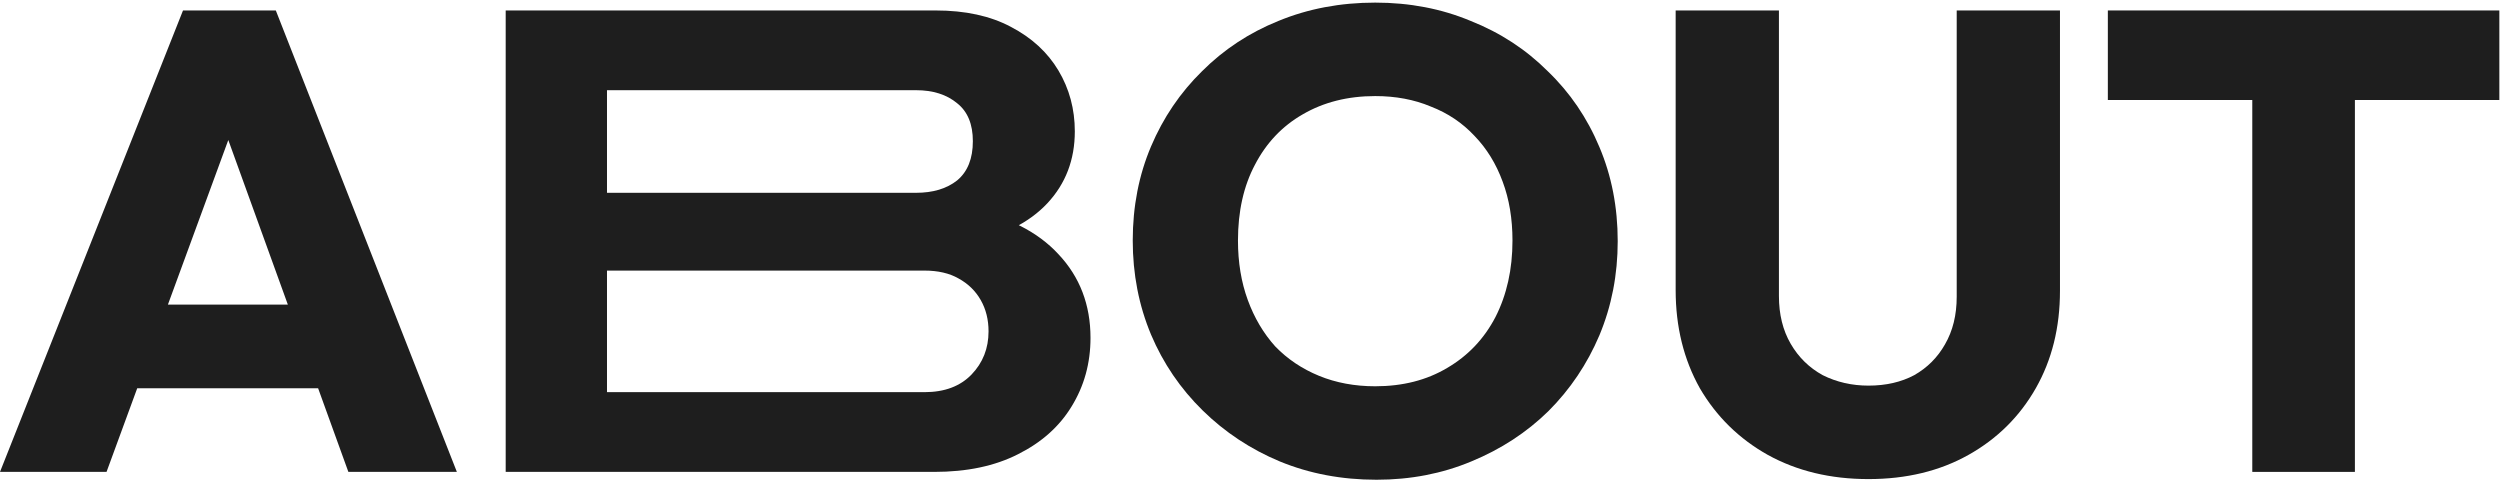
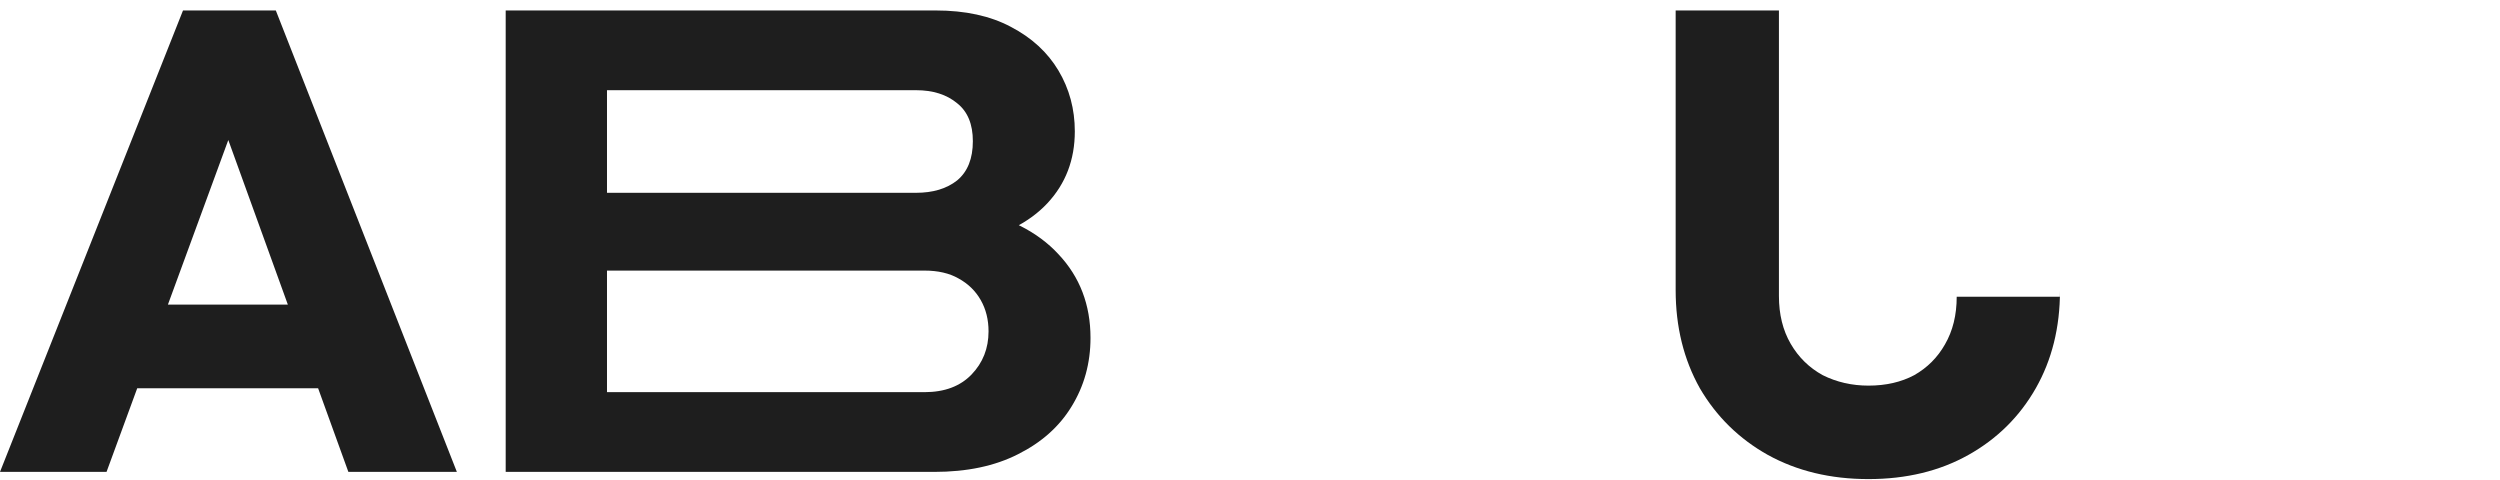
<svg xmlns="http://www.w3.org/2000/svg" width="765" height="147" viewBox="0 0 765 147" fill="none">
  <path d="M0 144.4L56 3.2H84.4L139.8 144.4H106.6L64.2 27.2H75.6L32.6 144.4H0ZM31.8 118.8V93.2H108.8V118.8H31.8Z" fill="#1E1E1E" />
  <path d="M178.741 144.4V120H282.894C289.027 120 293.827 118.2 297.294 114.6C300.76 111 302.494 106.6 302.494 101.4C302.494 97.8 301.694 94.6 300.094 91.8C298.494 89 296.227 86.8 293.294 85.2C290.494 83.6 287.027 82.8 282.894 82.8H178.741V59H280.294C285.494 59 289.694 57.733 292.894 55.2C296.094 52.533 297.694 48.533 297.694 43.2C297.694 38 296.094 34.133 292.894 31.6C289.694 28.933 285.494 27.6 280.294 27.6H178.741V3.2H286.294C295.36 3.2 303.027 4.866 309.294 8.2C315.694 11.533 320.56 16 323.894 21.6C327.227 27.2 328.894 33.4 328.894 40.2C328.894 48.867 326.094 56.2 320.494 62.2C314.894 68.2 306.627 72.333 295.694 74.6L296.494 64C308.36 66.266 317.494 70.867 323.894 77.8C330.427 84.733 333.694 93.266 333.694 103.4C333.694 111.133 331.76 118.133 327.894 124.4C324.16 130.533 318.694 135.4 311.494 139C304.427 142.6 295.894 144.4 285.894 144.4H178.741ZM154.741 144.4V3.2H185.741V144.4H154.741Z" fill="#1E1E1E" />
-   <path d="M421.219 146.8C410.552 146.8 400.685 144.933 391.619 141.2C382.685 137.466 374.819 132.266 368.019 125.6C361.219 118.933 355.952 111.2 352.219 102.4C348.485 93.466 346.619 83.867 346.619 73.6C346.619 63.2 348.485 53.6 352.219 44.8C355.952 36 361.152 28.333 367.819 21.8C374.485 15.133 382.285 10 391.219 6.4C400.285 2.666 410.152 0.8 420.819 0.8C431.352 0.8 441.085 2.666 450.019 6.4C459.085 10 466.952 15.133 473.619 21.8C480.419 28.333 485.685 36.066 489.419 45C493.152 53.8 495.019 63.4 495.019 73.8C495.019 84.067 493.152 93.666 489.419 102.6C485.685 111.4 480.485 119.133 473.819 125.8C467.152 132.333 459.285 137.466 450.219 141.2C441.285 144.933 431.619 146.8 421.219 146.8ZM420.819 118.2C429.219 118.2 436.552 116.333 442.819 112.6C449.219 108.866 454.152 103.666 457.619 97C461.085 90.2 462.819 82.4 462.819 73.6C462.819 66.933 461.819 60.933 459.819 55.6C457.819 50.133 454.952 45.467 451.219 41.6C447.485 37.6 443.019 34.6 437.819 32.6C432.752 30.466 427.085 29.4 420.819 29.4C412.419 29.4 405.019 31.267 398.619 35C392.352 38.6 387.485 43.733 384.019 50.4C380.552 56.933 378.819 64.666 378.819 73.6C378.819 80.266 379.819 86.333 381.819 91.8C383.819 97.266 386.619 102 390.219 106C393.952 109.866 398.419 112.866 403.619 115C408.819 117.133 414.552 118.2 420.819 118.2Z" fill="#1E1E1E" />
-   <path d="M571.752 146.6C560.152 146.6 549.885 144.133 540.952 139.2C532.152 134.266 525.218 127.466 520.152 118.8C515.218 110 512.752 100 512.752 88.8V3.2H544.352V90.6C544.352 96.2 545.552 101.066 547.952 105.2C550.352 109.333 553.618 112.533 557.752 114.8C562.018 116.933 566.685 118 571.752 118C577.085 118 581.752 116.933 585.752 114.8C589.752 112.533 592.885 109.4 595.152 105.4C597.552 101.266 598.752 96.4 598.752 90.8V3.2H630.352V89C630.352 100.2 627.885 110.133 622.952 118.8C618.018 127.466 611.152 134.266 602.352 139.2C593.552 144.133 583.352 146.6 571.752 146.6Z" fill="#1E1E1E" />
-   <path d="M689.2 144.4V5.2H720.6V144.4H689.2ZM645 30.6V3.2H764.8V30.6H645Z" fill="#1E1E1E" />
+   <path d="M571.752 146.6C560.152 146.6 549.885 144.133 540.952 139.2C532.152 134.266 525.218 127.466 520.152 118.8C515.218 110 512.752 100 512.752 88.8V3.2H544.352V90.6C544.352 96.2 545.552 101.066 547.952 105.2C550.352 109.333 553.618 112.533 557.752 114.8C562.018 116.933 566.685 118 571.752 118C577.085 118 581.752 116.933 585.752 114.8C589.752 112.533 592.885 109.4 595.152 105.4C597.552 101.266 598.752 96.4 598.752 90.8H630.352V89C630.352 100.2 627.885 110.133 622.952 118.8C618.018 127.466 611.152 134.266 602.352 139.2C593.552 144.133 583.352 146.6 571.752 146.6Z" fill="#1E1E1E" />
</svg>